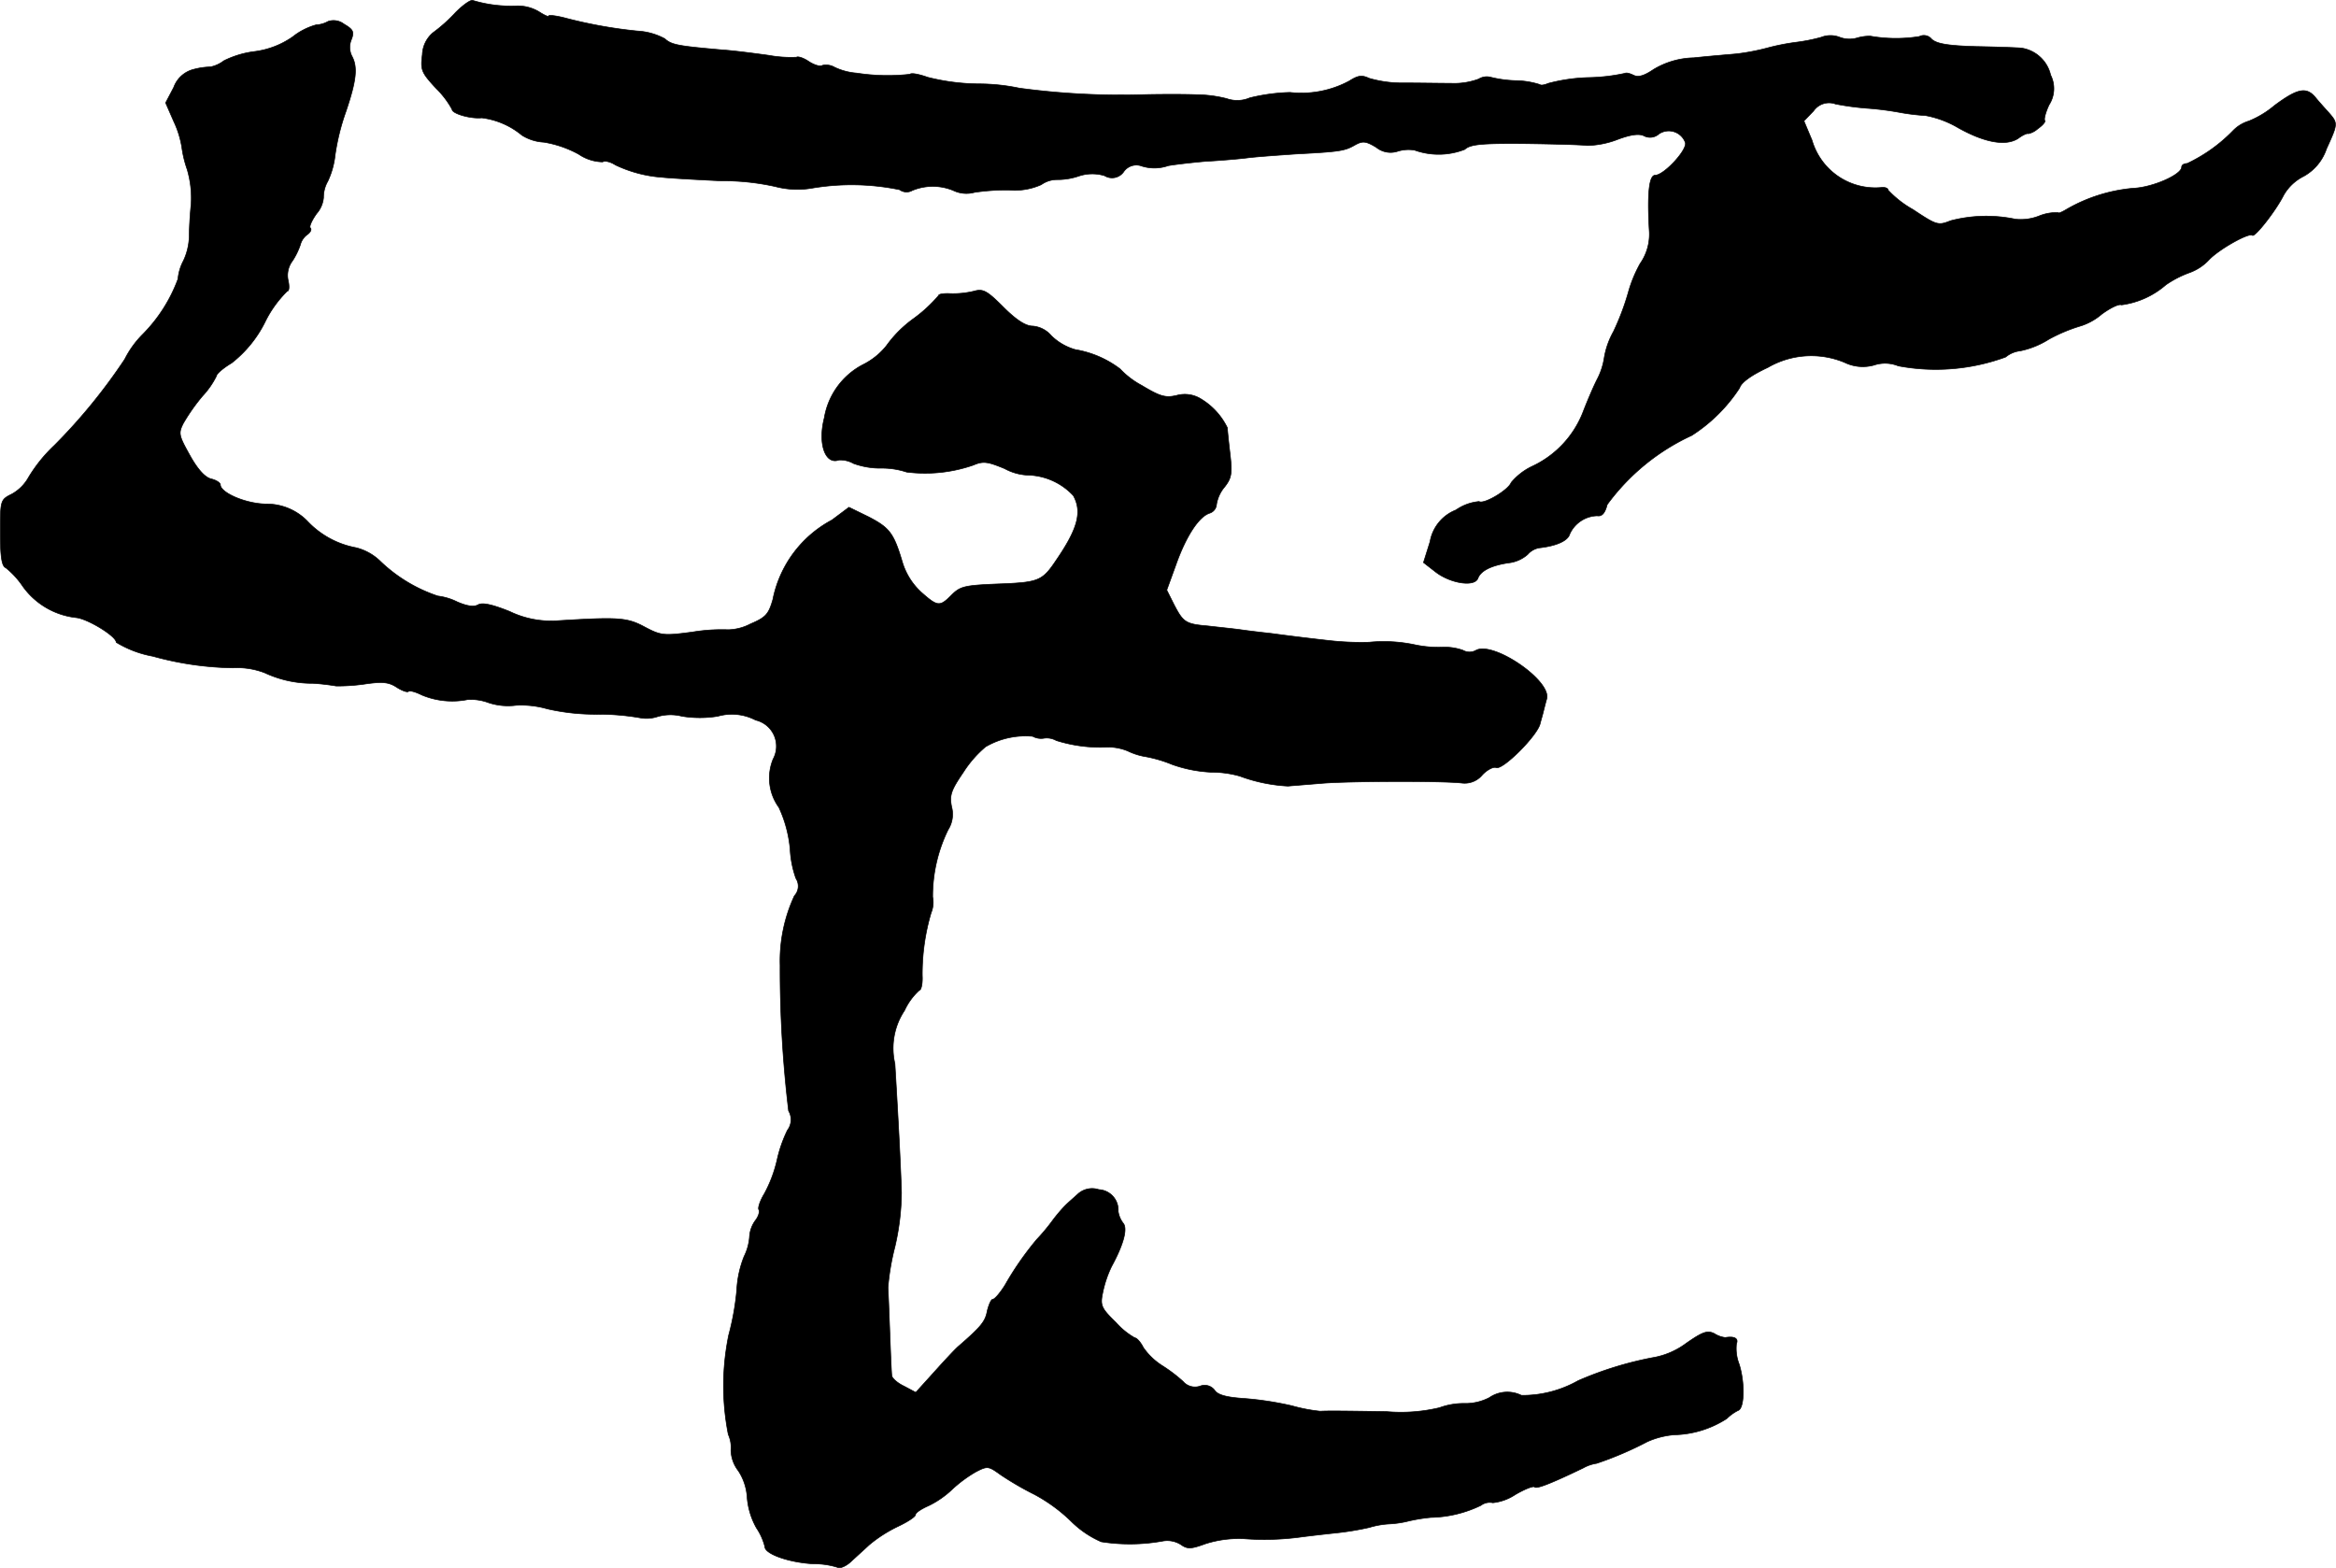
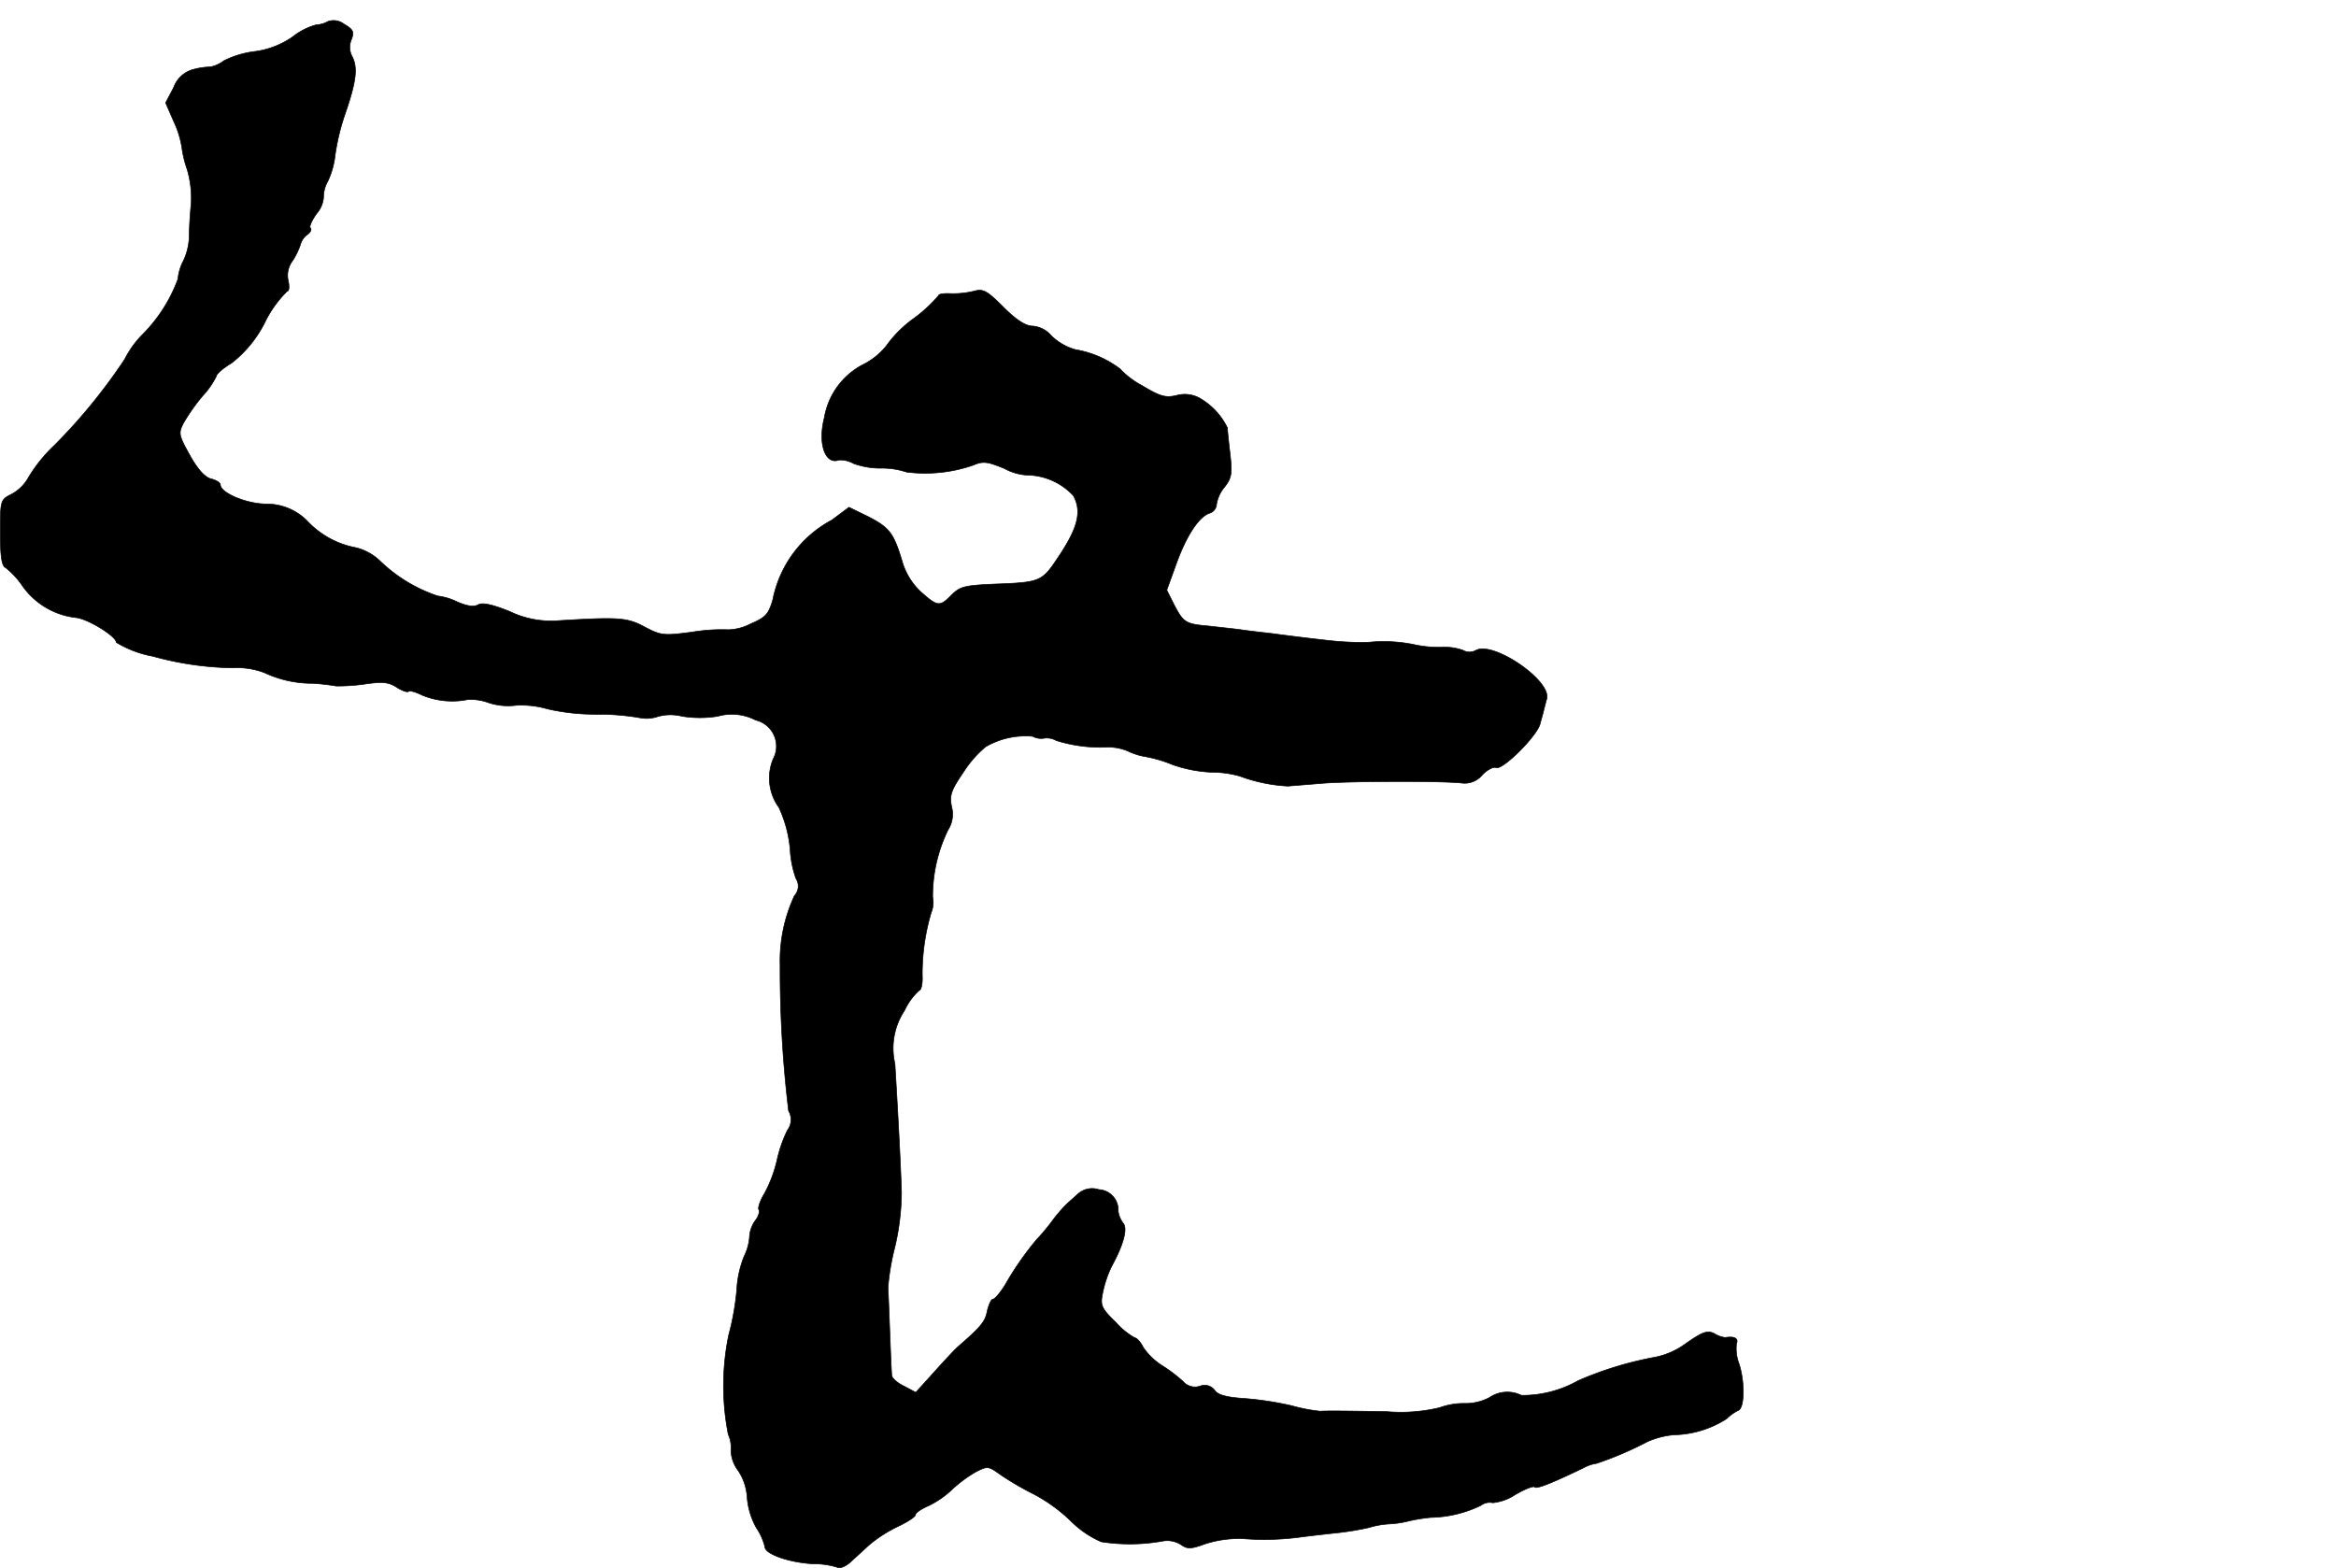
<svg xmlns="http://www.w3.org/2000/svg" version="1.1" width="12.927mm" height="8.676mm" viewBox="0 0 36.643 24.592">
  <defs>
    <style type="text/css">
      .a {
        stroke: #000;
        stroke-linecap: round;
        stroke-linejoin: round;
        stroke-width: 0.01px;
      }
    </style>
  </defs>
-   <path class="a" d="M7.146.195a2.455,2.455,0,0,1-.351.315.47.47,0,0,0-.17.345c-.03.242-.018.279.218.533a1.395,1.395,0,0,1,.248.327c0,.067.291.151.466.133a1.219,1.219,0,0,1,.63.273.722.722,0,0,0,.345.109,1.719,1.719,0,0,1,.545.188.687.687,0,0,0,.376.121c.036-.024.127,0,.2.048a2.038,2.038,0,0,0,.739.194c.103.012.515.036.921.055a3.763,3.763,0,0,1,.854.091,1.361,1.361,0,0,0,.569.024,3.736,3.736,0,0,1,1.375.024.184.184,0,0,0,.2.012.842.842,0,0,1,.642,0,.474.474,0,0,0,.333.03,3.33,3.33,0,0,1,.551-.036,1.013,1.013,0,0,0,.497-.085.426.426,0,0,1,.248-.079,1.036,1.036,0,0,0,.339-.055.664.664,0,0,1,.406-.006.223.223,0,0,0,.303-.067.241.241,0,0,1,.26-.091.661.661,0,0,0,.436,0c.103-.018.357-.048.575-.067.218-.012.515-.036.666-.055s.491-.042.757-.061c.69-.036.769-.048.927-.139.121-.067.17-.067.339.036a.355.355,0,0,0,.333.061.57.57,0,0,1,.267-.018,1.123,1.123,0,0,0,.787-.012c.085-.079.254-.097.939-.091.454.006.896.018.981.03a1.393,1.393,0,0,0,.466-.091c.224-.085.351-.097.424-.061a.207.207,0,0,0,.236-.03.276.276,0,0,1,.412.133c.042.109-.333.515-.472.515q-.145,0-.091.89a.803.803,0,0,1-.145.497,2.072,2.072,0,0,0-.188.46,3.988,3.988,0,0,1-.23.606,1.251,1.251,0,0,0-.145.412,1.076,1.076,0,0,1-.109.333c-.048.091-.145.315-.218.503a1.563,1.563,0,0,1-.806.866.971.971,0,0,0-.327.254c-.042.115-.424.345-.503.297a.755.755,0,0,0-.363.133.654.654,0,0,0-.406.497l-.103.327.194.151c.23.176.606.236.66.097.042-.115.2-.2.478-.242a.543.543,0,0,0,.303-.133.307.307,0,0,1,.182-.103c.267-.03.448-.109.478-.218a.487.487,0,0,1,.43-.285c.073.012.121-.036.157-.176a3.408,3.408,0,0,1,1.326-1.084,2.513,2.513,0,0,0,.751-.745c.024-.085.182-.2.442-.321a1.358,1.358,0,0,1,1.205-.079.653.653,0,0,0,.46.042.548.548,0,0,1,.382.012,3.184,3.184,0,0,0,1.684-.139.435.435,0,0,1,.23-.097,1.354,1.354,0,0,0,.448-.182,2.563,2.563,0,0,1,.509-.212.95.95,0,0,0,.321-.182c.133-.097.267-.164.309-.145a1.325,1.325,0,0,0,.697-.315,1.608,1.608,0,0,1,.363-.188.786.786,0,0,0,.309-.2c.157-.17.636-.436.684-.388.036.036.363-.376.491-.63a.747.747,0,0,1,.315-.297.773.773,0,0,0,.357-.43c.182-.4.182-.4.03-.575-.067-.073-.164-.182-.212-.242-.139-.157-.279-.127-.636.139a1.492,1.492,0,0,1-.4.242.578.578,0,0,0-.248.151,2.466,2.466,0,0,1-.721.515c-.048,0-.085.024-.085.055,0,.121-.46.321-.757.333a2.53,2.53,0,0,0-1.042.327c-.079.048-.139.073-.139.055a.719.719,0,0,0-.303.055.789.789,0,0,1-.369.048,2.214,2.214,0,0,0-1.012.024c-.2.079-.218.073-.594-.176a1.589,1.589,0,0,1-.388-.303c0-.03-.048-.048-.103-.042A1.034,1.034,0,0,1,28.424,2.2l-.127-.303.151-.157a.295.295,0,0,1,.345-.109,4.323,4.323,0,0,0,.497.067A4.703,4.703,0,0,1,29.805,1.764a3.261,3.261,0,0,0,.4.048,1.58,1.58,0,0,1,.515.194c.412.23.745.291.939.164.073-.055.145-.085.157-.073a.334.334,0,0,0,.151-.079c.079-.055.121-.109.109-.127-.018-.018.012-.133.067-.248a.472.472,0,0,0,.024-.466.555.555,0,0,0-.46-.424c-.067-.006-.382-.018-.709-.024-.436-.012-.618-.042-.697-.115a.157.157,0,0,0-.194-.042,2.331,2.331,0,0,1-.769-.006.703.703,0,0,0-.212.03.433.433,0,0,1-.267-.012.396.396,0,0,0-.291,0,2.746,2.746,0,0,1-.4.079,3.543,3.543,0,0,0-.454.091,3.407,3.407,0,0,1-.485.091c-.133.012-.43.036-.66.061a1.276,1.276,0,0,0-.63.182c-.151.103-.242.127-.315.091-.061-.03-.115-.042-.133-.03a2.946,2.946,0,0,1-.569.067,2.755,2.755,0,0,0-.636.091c-.055.024-.115.036-.133.018a1.313,1.313,0,0,0-.376-.061,1.829,1.829,0,0,1-.4-.055.241.241,0,0,0-.182.03,1.111,1.111,0,0,1-.436.067c-.176,0-.503-.006-.727-.006a1.864,1.864,0,0,1-.557-.073c-.115-.055-.176-.042-.309.042A1.587,1.587,0,0,1,20.235,1.449a2.964,2.964,0,0,0-.63.085.501.501,0,0,1-.363.012,1.974,1.974,0,0,0-.46-.061c-.151-.006-.327-.006-.394-.006s-.285,0-.485.006a11.95,11.95,0,0,1-1.914-.103,3.105,3.105,0,0,0-.636-.067,3.381,3.381,0,0,1-.8-.103c-.133-.048-.26-.073-.279-.048a3.169,3.169,0,0,1-.836-.018.984.984,0,0,1-.345-.091.268.268,0,0,0-.194-.03c-.03.024-.127-.006-.212-.061-.079-.055-.17-.085-.194-.067a1.95,1.95,0,0,1-.436-.03c-.218-.03-.545-.073-.727-.085C10.647.722,10.532.704,10.429.607a1.02,1.02,0,0,0-.43-.121A7.319,7.319,0,0,1,8.836.274C8.709.244,8.606.232,8.606.25S8.539.238,8.454.183A.653.653,0,0,0,8.109.092a2.081,2.081,0,0,1-.69-.085C7.388-.011,7.267.074,7.146.195Z" />
  <path class="a" d="M5.147.335A.42.42,0,0,1,4.96.389a1.031,1.031,0,0,0-.369.188A1.34,1.34,0,0,1,3.997.807,1.488,1.488,0,0,0,3.512.952a.513.513,0,0,1-.212.097,1.105,1.105,0,0,0-.254.036.449.449,0,0,0-.321.285l-.127.242.127.291a1.501,1.501,0,0,1,.127.406,1.757,1.757,0,0,0,.085.351,1.588,1.588,0,0,1,.061.545c-.018.164-.03.394-.03.509a.952.952,0,0,1-.091.376.745.745,0,0,0-.085.285,2.419,2.419,0,0,1-.557.872,1.519,1.519,0,0,0-.279.388A8.85,8.85,0,0,1,.853,6.985a2.359,2.359,0,0,0-.406.503.672.672,0,0,1-.26.26C.005,7.839.005,7.845.005,8.36c0,.376.024.521.085.545a1.316,1.316,0,0,1,.267.291,1.188,1.188,0,0,0,.836.491c.182.018.63.291.63.388a1.683,1.683,0,0,0,.575.218,4.947,4.947,0,0,0,1.254.182,1.2,1.2,0,0,1,.503.079,1.759,1.759,0,0,0,.757.164,3.576,3.576,0,0,1,.363.042,3.031,3.031,0,0,0,.442-.03c.285-.042.382-.03.503.048.085.055.17.085.188.067s.109.006.206.055a1.234,1.234,0,0,0,.721.073.797.797,0,0,1,.327.048.974.974,0,0,0,.43.042,1.474,1.474,0,0,1,.491.055,3.377,3.377,0,0,0,.781.085,3.81,3.81,0,0,1,.672.055.55.55,0,0,0,.279-.018.73.73,0,0,1,.382-.006,1.746,1.746,0,0,0,.563,0,.809.809,0,0,1,.594.061.421.421,0,0,1,.273.612.782.782,0,0,0,.091.757,1.984,1.984,0,0,1,.176.654,1.6,1.6,0,0,0,.091.46.222.222,0,0,1-.024.273,2.421,2.421,0,0,0-.224,1.09,18.561,18.561,0,0,0,.133,2.283.272.272,0,0,1-.018.303,2.078,2.078,0,0,0-.164.472,2.087,2.087,0,0,1-.2.527c-.067.109-.103.224-.085.248.018.03-.006.109-.055.17a.48.48,0,0,0-.091.254.82.82,0,0,1-.085.309,1.63,1.63,0,0,0-.115.527,4.15,4.15,0,0,1-.127.709,3.936,3.936,0,0,0-.006,1.557.495.495,0,0,1,.042.248.549.549,0,0,0,.115.321.855.855,0,0,1,.139.418,1.162,1.162,0,0,0,.145.478.926.926,0,0,1,.133.297c0,.115.388.248.763.267a1.216,1.216,0,0,1,.376.055c.036.024.133-.018.206-.085.079-.073.206-.188.291-.267a2.152,2.152,0,0,1,.442-.285c.157-.073.285-.157.285-.188s.091-.091.2-.139a1.449,1.449,0,0,0,.376-.26,2.063,2.063,0,0,1,.369-.273c.188-.097.2-.091.394.048a4.785,4.785,0,0,0,.521.303,2.546,2.546,0,0,1,.581.424,1.55,1.55,0,0,0,.472.321,2.904,2.904,0,0,0,.969-.012.403.403,0,0,1,.279.055c.103.073.157.073.388-.012a1.734,1.734,0,0,1,.6-.079,4.252,4.252,0,0,0,.878-.024c.133-.018.394-.048.575-.067a4.533,4.533,0,0,0,.515-.085,1.341,1.341,0,0,1,.303-.055,1.614,1.614,0,0,0,.273-.036,2.636,2.636,0,0,1,.394-.067,1.873,1.873,0,0,0,.781-.188.232.232,0,0,1,.188-.042.785.785,0,0,0,.351-.127c.145-.085.279-.139.303-.121.03.036.26-.055.763-.297a.62.62,0,0,1,.212-.073,5.428,5.428,0,0,0,.793-.339,1.287,1.287,0,0,1,.424-.109,1.58,1.58,0,0,0,.824-.254.698.698,0,0,1,.176-.127c.103-.03.109-.442.018-.727a.678.678,0,0,1-.042-.321c.036-.085-.036-.121-.176-.097a.405.405,0,0,1-.17-.061c-.109-.055-.182-.03-.442.151a1.219,1.219,0,0,1-.485.218,5.48,5.48,0,0,0-1.211.369,1.772,1.772,0,0,1-.89.23.498.498,0,0,0-.503.036.811.811,0,0,1-.388.091,1.101,1.101,0,0,0-.394.067,2.623,2.623,0,0,1-.83.061c-.763-.012-.933-.012-1.042-.006a2.622,2.622,0,0,1-.442-.085,5.103,5.103,0,0,0-.751-.115c-.273-.018-.412-.055-.46-.127a.196.196,0,0,0-.23-.067.246.246,0,0,1-.267-.073,2.396,2.396,0,0,0-.327-.248,1.032,1.032,0,0,1-.297-.285c-.042-.085-.103-.151-.133-.151a1.16,1.16,0,0,1-.297-.242c-.23-.224-.248-.267-.206-.466a1.735,1.735,0,0,1,.139-.412c.188-.345.254-.594.182-.678a.402.402,0,0,1-.079-.188.32.32,0,0,0-.3-.339l-.003-0a.333.333,0,0,0-.327.067c-.067.061-.157.139-.2.182a2.455,2.455,0,0,0-.2.236,3.063,3.063,0,0,1-.248.297,4.846,4.846,0,0,0-.497.715c-.079.127-.164.224-.194.224-.024,0-.061.085-.085.182-.03.164-.091.242-.454.557-.055.048-.224.23-.382.406l-.285.315-.182-.097c-.103-.048-.194-.127-.194-.17-.006-.036-.018-.333-.03-.648s-.024-.642-.03-.727a3.823,3.823,0,0,1,.109-.642,3.87,3.87,0,0,0,.103-.848c-.012-.436-.061-1.333-.103-2.023a1.072,1.072,0,0,1,.151-.836.981.981,0,0,1,.23-.315c.03,0,.055-.103.048-.23a3.372,3.372,0,0,1,.139-.987.429.429,0,0,0,.024-.248,2.378,2.378,0,0,1,.242-1.054.454.454,0,0,0,.055-.363c-.036-.182-.006-.26.188-.545a1.755,1.755,0,0,1,.345-.394,1.246,1.246,0,0,1,.739-.164.272.272,0,0,0,.176.03.304.304,0,0,1,.194.036,2.301,2.301,0,0,0,.806.103.81.81,0,0,1,.315.061,1.023,1.023,0,0,0,.291.091,2.086,2.086,0,0,1,.406.121,2.102,2.102,0,0,0,.612.121,1.639,1.639,0,0,1,.448.061,2.539,2.539,0,0,0,.757.157c.067-.006.297-.024.515-.042.4-.036,1.878-.042,2.211-.006a.358.358,0,0,0,.321-.127c.073-.079.176-.133.218-.115.103.042.648-.503.69-.69.012-.048.036-.127.048-.176s.036-.145.055-.212c.079-.285-.836-.909-1.108-.763a.208.208,0,0,1-.206,0,.862.862,0,0,0-.327-.048,1.79,1.79,0,0,1-.418-.036,2.356,2.356,0,0,0-.727-.042,4.533,4.533,0,0,1-.606-.024c-.273-.03-.63-.073-.939-.115-.115-.012-.321-.036-.454-.055s-.369-.042-.527-.061c-.351-.03-.388-.055-.533-.333l-.115-.23.145-.4c.157-.442.357-.751.527-.806a.155.155,0,0,0,.109-.139.567.567,0,0,1,.127-.273c.109-.139.121-.212.085-.521-.024-.2-.042-.382-.042-.406a1.076,1.076,0,0,0-.406-.448.481.481,0,0,0-.388-.061c-.176.042-.26.018-.551-.157A1.312,1.312,0,0,1,17.57,5.786a1.598,1.598,0,0,0-.703-.303.881.881,0,0,1-.376-.218.43.43,0,0,0-.291-.151c-.109,0-.254-.091-.46-.297-.267-.267-.321-.291-.472-.248a1.405,1.405,0,0,1-.357.036c-.103-.006-.188.006-.188.03a2.267,2.267,0,0,1-.394.363,1.857,1.857,0,0,0-.424.424,1.092,1.092,0,0,1-.369.297,1.156,1.156,0,0,0-.606.836c-.103.4.012.739.23.66a.427.427,0,0,1,.23.055,1.232,1.232,0,0,0,.436.073,1.216,1.216,0,0,1,.394.061,2.303,2.303,0,0,0,1.048-.109c.157-.067.224-.055.491.055a.829.829,0,0,0,.394.103,1.007,1.007,0,0,1,.684.321c.139.254.073.515-.273,1.018-.206.309-.273.339-.806.363-.642.024-.69.036-.842.188-.176.176-.212.17-.466-.055a1.054,1.054,0,0,1-.297-.478c-.133-.448-.2-.533-.527-.703l-.309-.151-.267.2a1.812,1.812,0,0,0-.927,1.248c-.067.23-.109.279-.351.382a.79.79,0,0,1-.351.091,2.801,2.801,0,0,0-.557.036c-.454.061-.497.055-.751-.079-.279-.151-.418-.157-1.387-.097A1.491,1.491,0,0,1,7.994,9.59c-.273-.109-.43-.145-.497-.103-.067.036-.176.018-.327-.048a.943.943,0,0,0-.303-.091A2.396,2.396,0,0,1,5.971,8.808a.834.834,0,0,0-.388-.218,1.393,1.393,0,0,1-.757-.412.891.891,0,0,0-.642-.273c-.321,0-.727-.176-.727-.303,0-.03-.067-.073-.145-.091-.097-.024-.212-.151-.333-.369-.176-.315-.182-.345-.103-.503a3.04,3.04,0,0,1,.303-.43,1.295,1.295,0,0,0,.218-.315c0-.03.103-.121.236-.2a1.873,1.873,0,0,0,.521-.636,1.765,1.765,0,0,1,.351-.491c.03,0,.036-.067.018-.157a.377.377,0,0,1,.067-.321,1.13,1.13,0,0,0,.121-.248.287.287,0,0,1,.103-.157c.055-.036.079-.085.055-.109-.024-.018.024-.121.097-.224a.441.441,0,0,0,.109-.254.504.504,0,0,1,.067-.254,1.296,1.296,0,0,0,.115-.412,3.542,3.542,0,0,1,.17-.684c.164-.485.188-.697.091-.872a.309.309,0,0,1-.006-.255C5.559.498,5.541.462,5.396.377A.268.268,0,0,0,5.147.335Z" />
</svg>